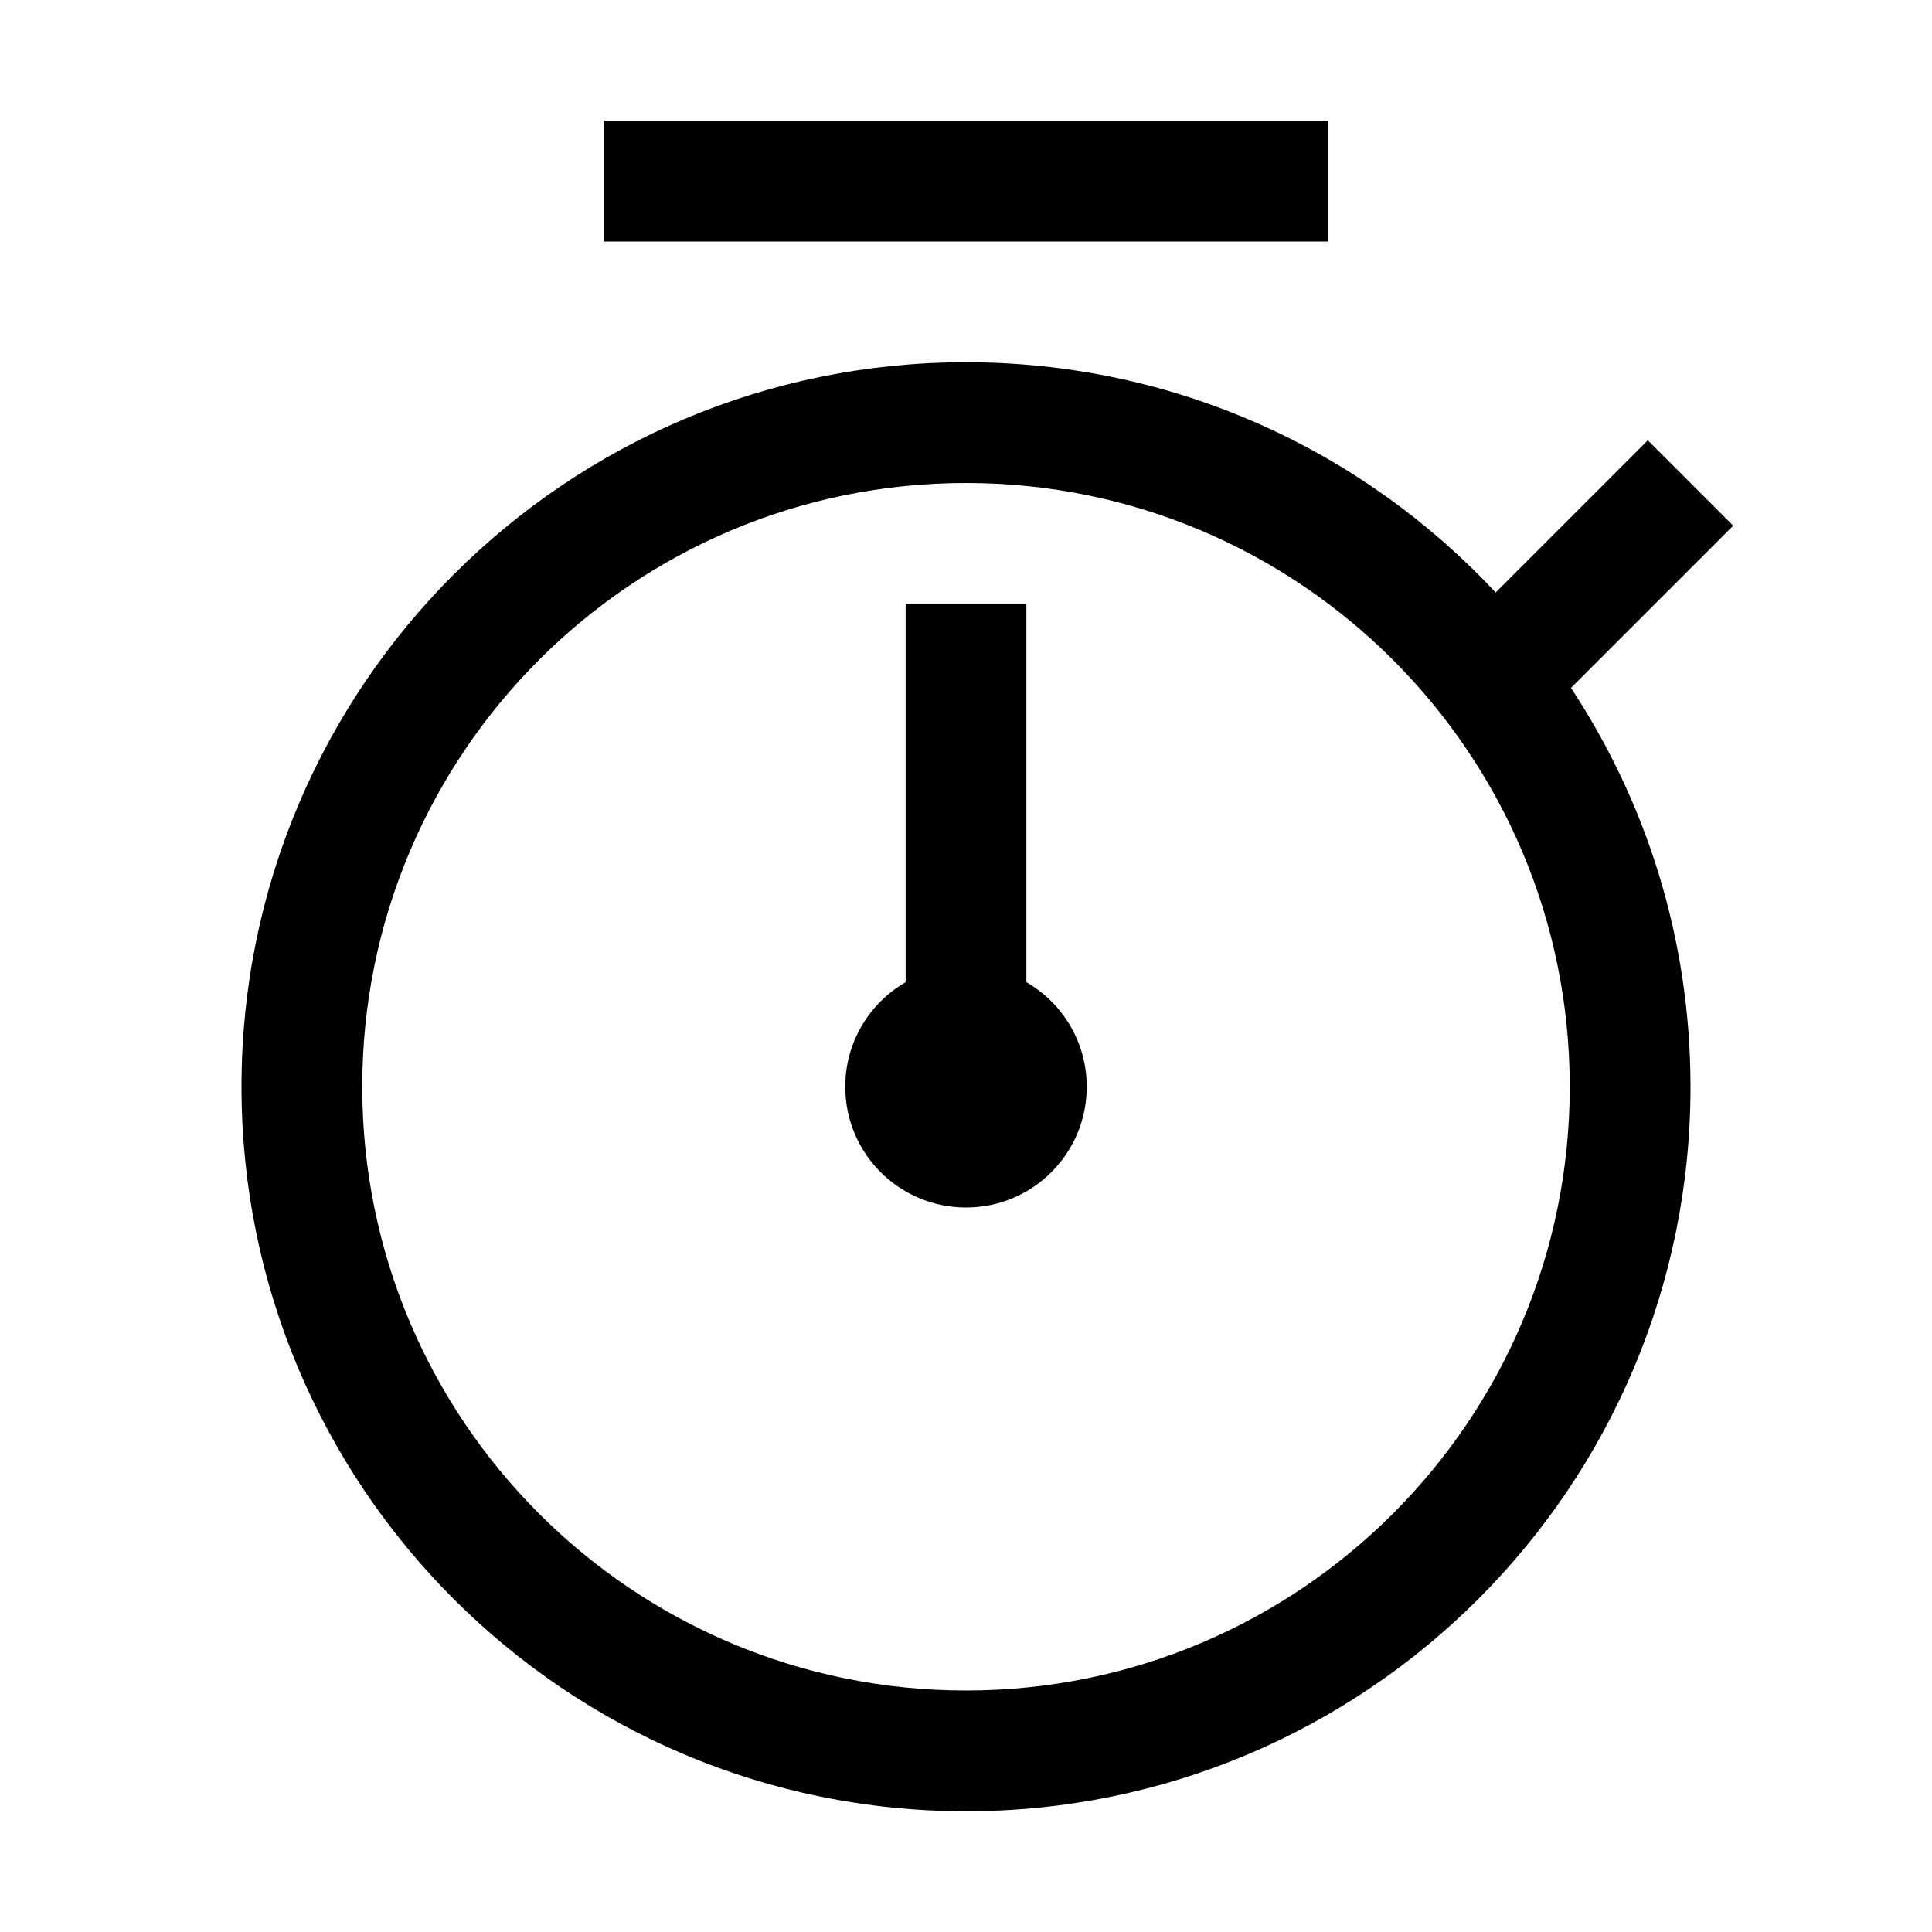
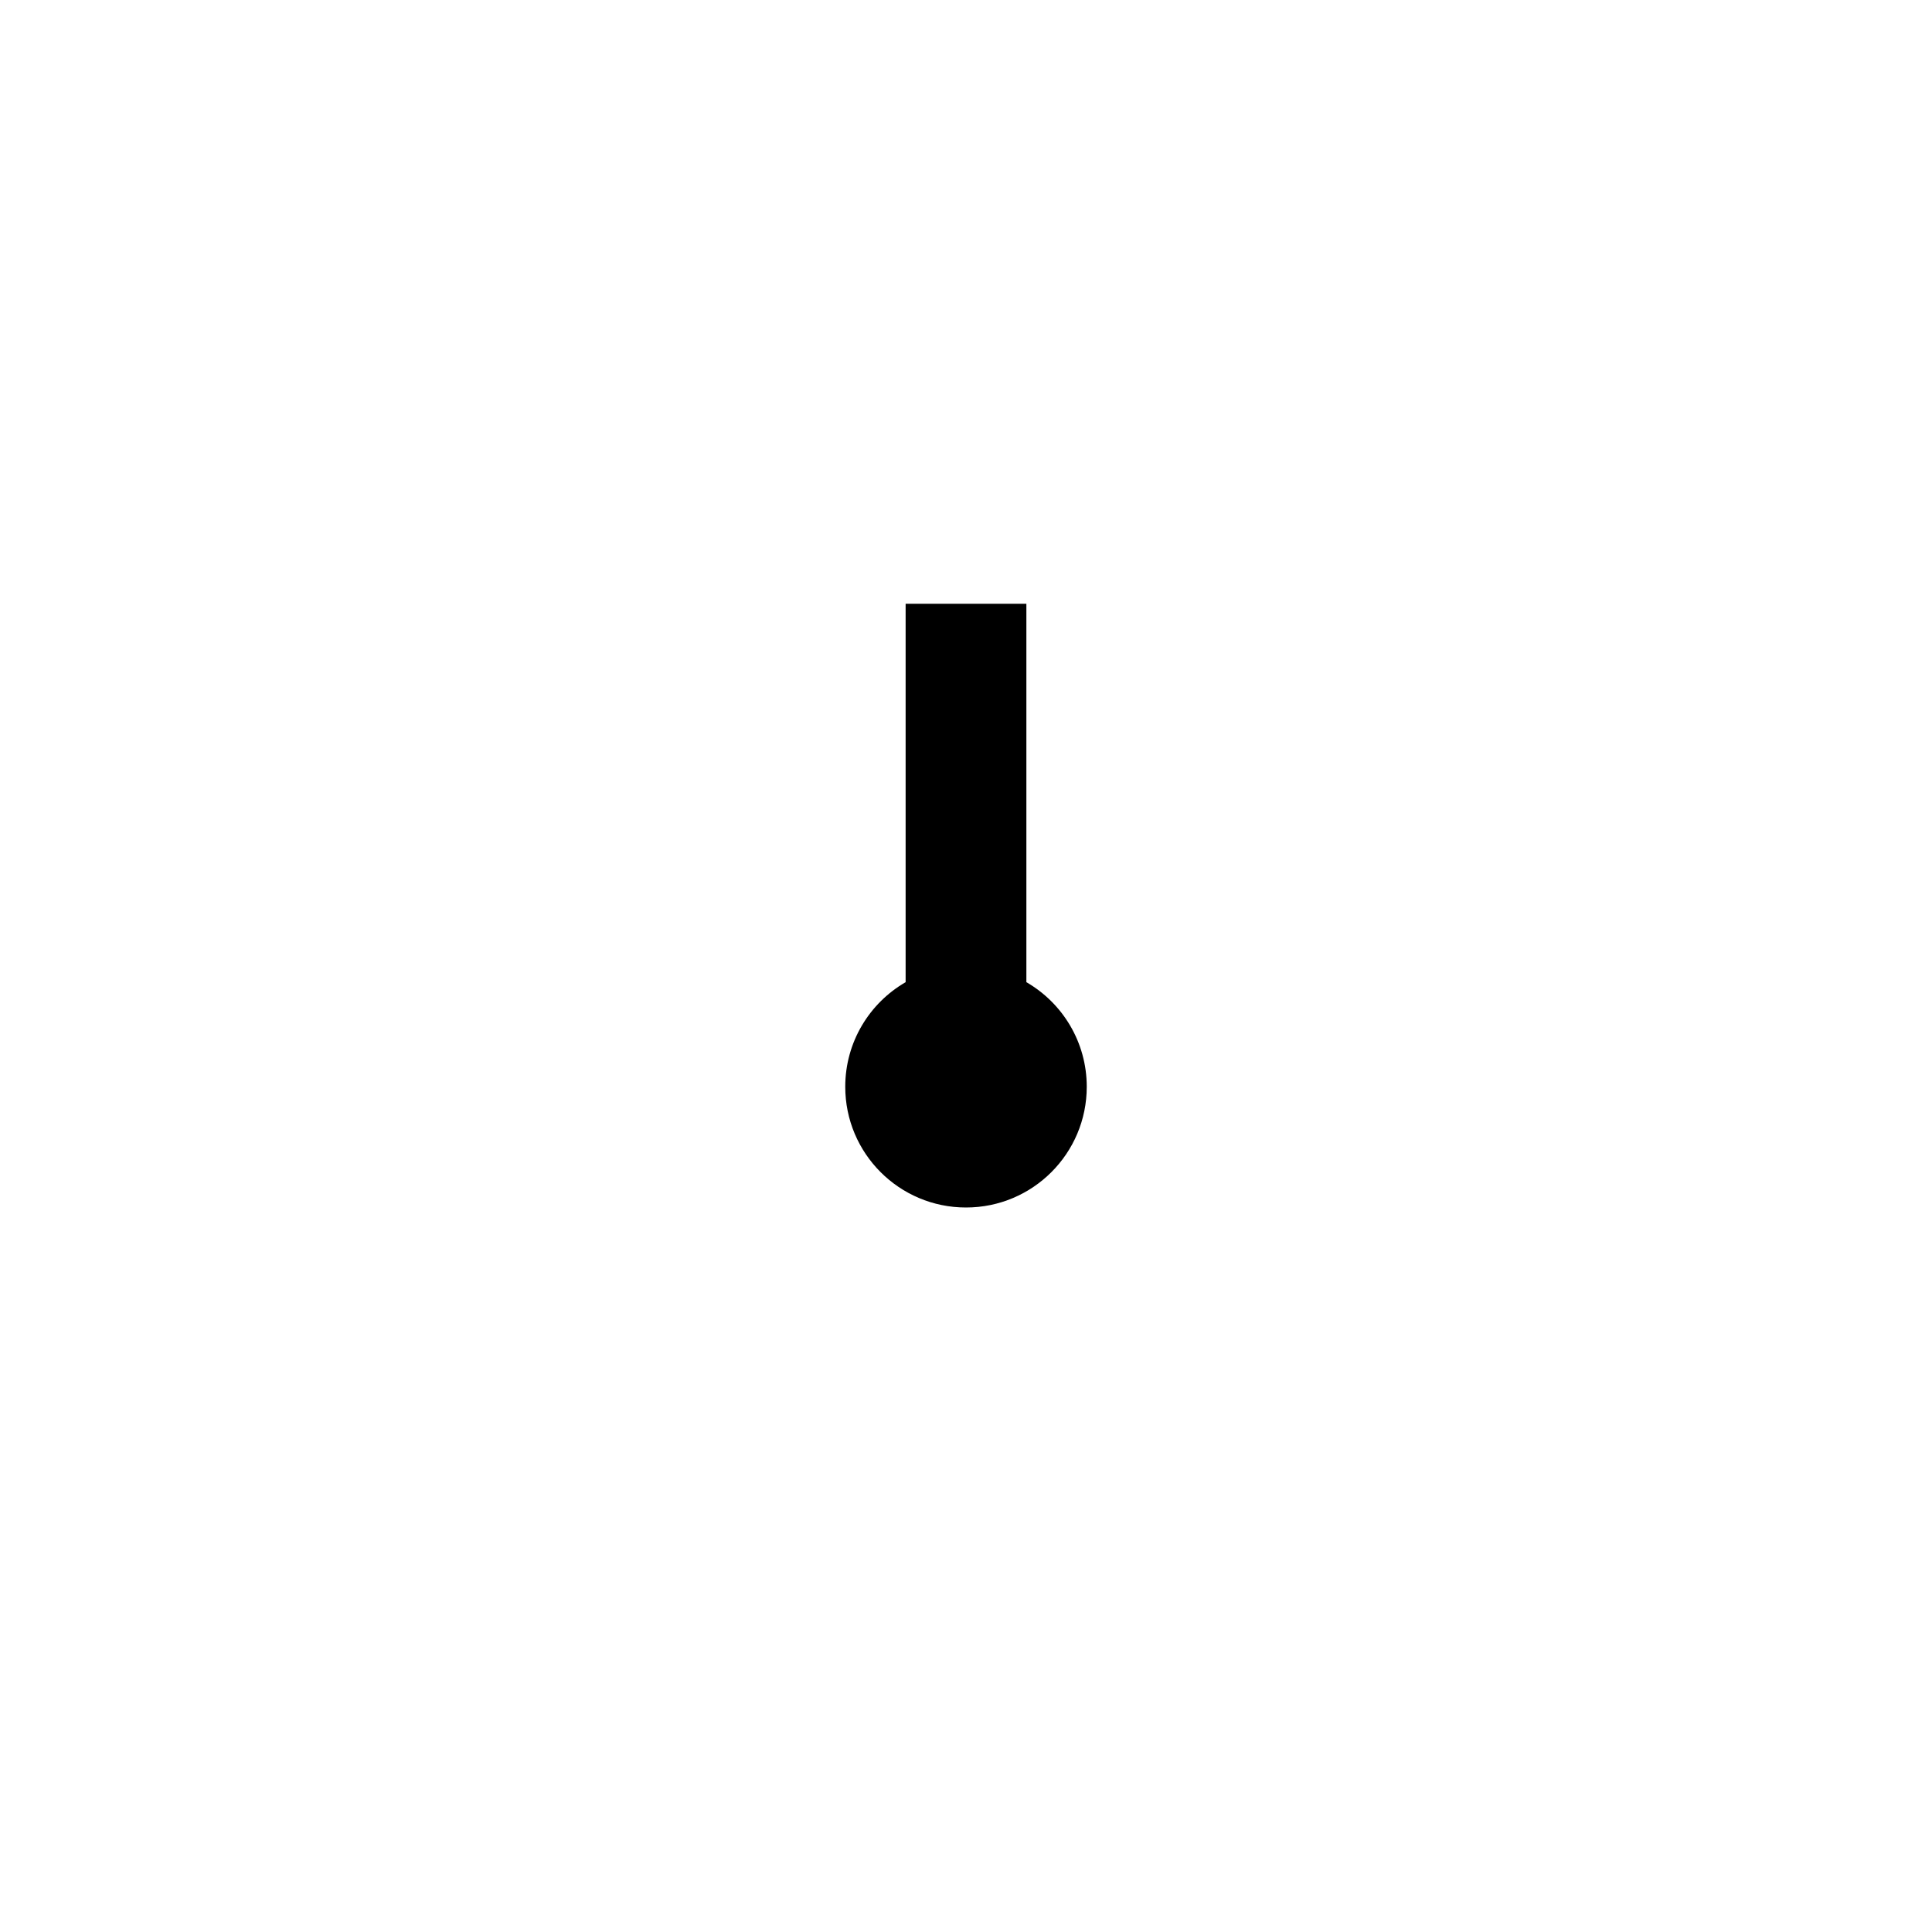
<svg xmlns="http://www.w3.org/2000/svg" width="32" height="32" viewBox="0 0 32 32" fill="none">
-   <path d="M22 4H10V2H22V4Z" fill="black" />
  <path d="M17 16.268C17.598 16.613 18 17.26 18 18C18 19.105 17.105 20 16 20C14.895 20 14 19.105 14 18C14 17.26 14.402 16.613 15 16.268V10H17V16.268Z" fill="black" />
-   <path fill-rule="evenodd" clip-rule="evenodd" d="M4 18C4 11.373 9.373 6 16 6C19.463 6 22.583 7.467 24.773 9.813L27.293 7.293L28.707 8.707L26.02 11.394C27.271 13.289 28 15.559 28 18C28 24.627 22.627 30 16 30C9.373 30 4 24.627 4 18ZM16 8C10.477 8 6 12.477 6 18C6 23.523 10.477 28 16 28C21.523 28 26 23.523 26 18C26 12.477 21.523 8 16 8Z" fill="black" />
</svg>